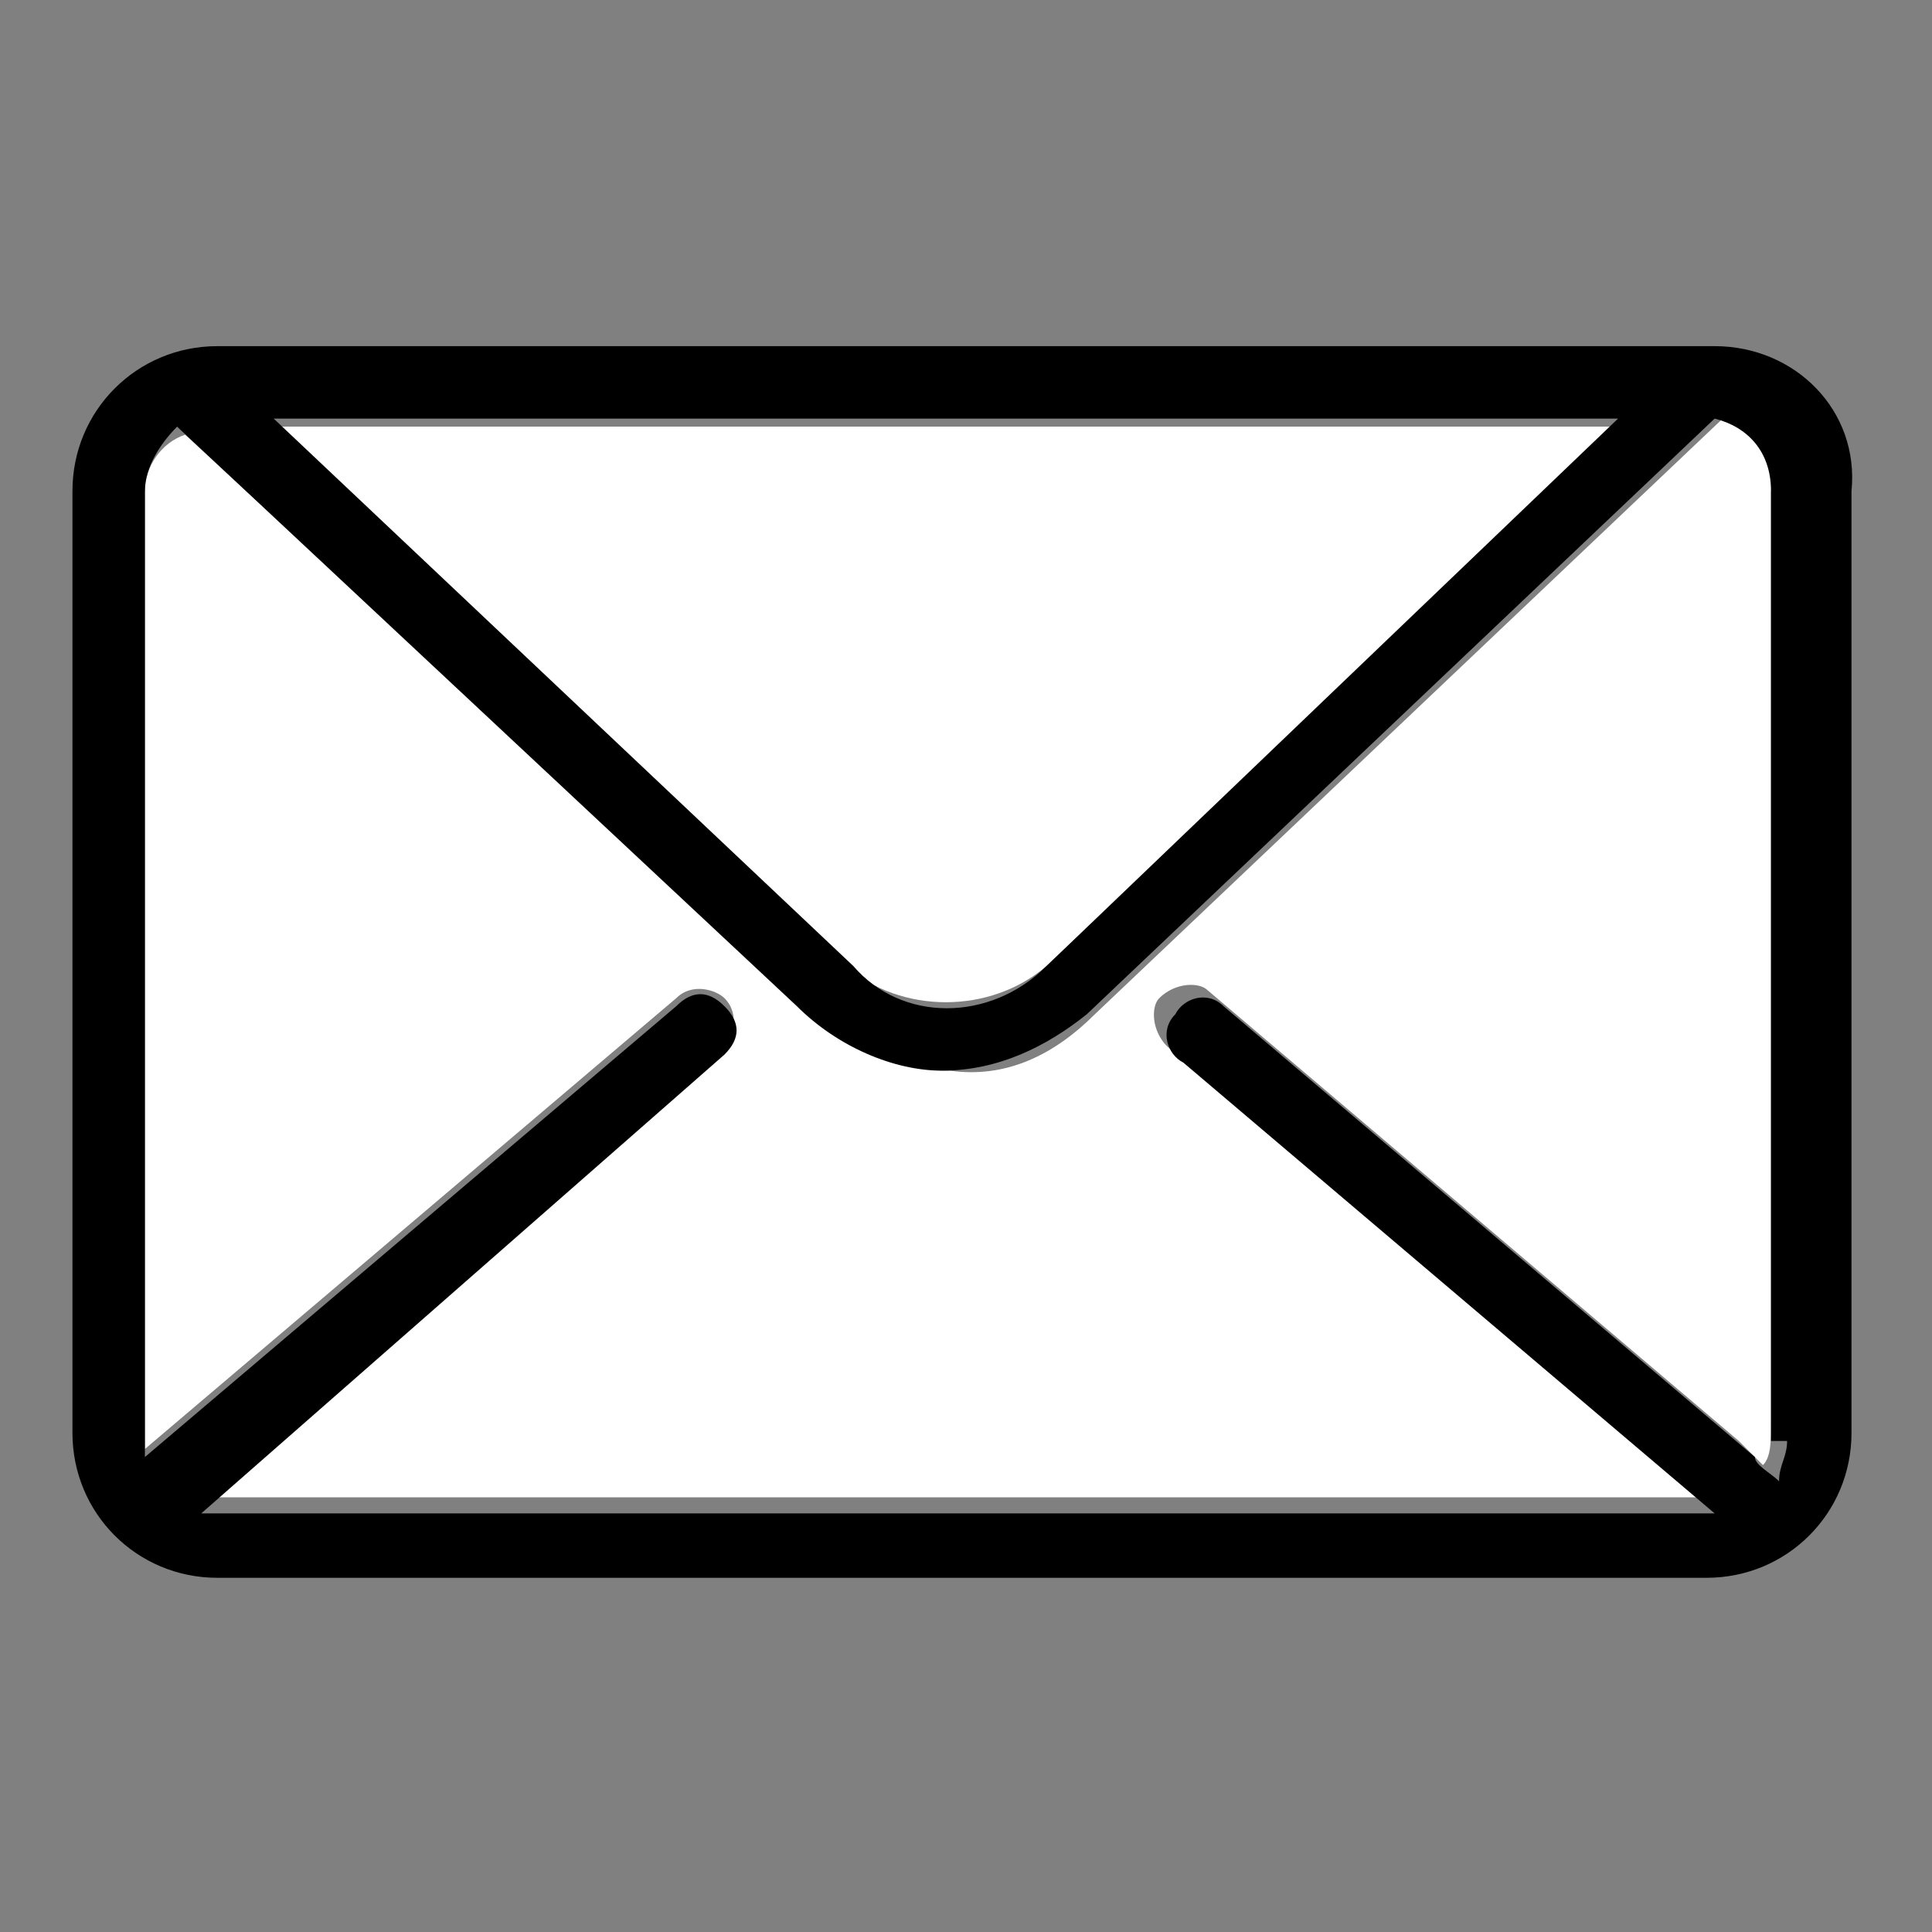
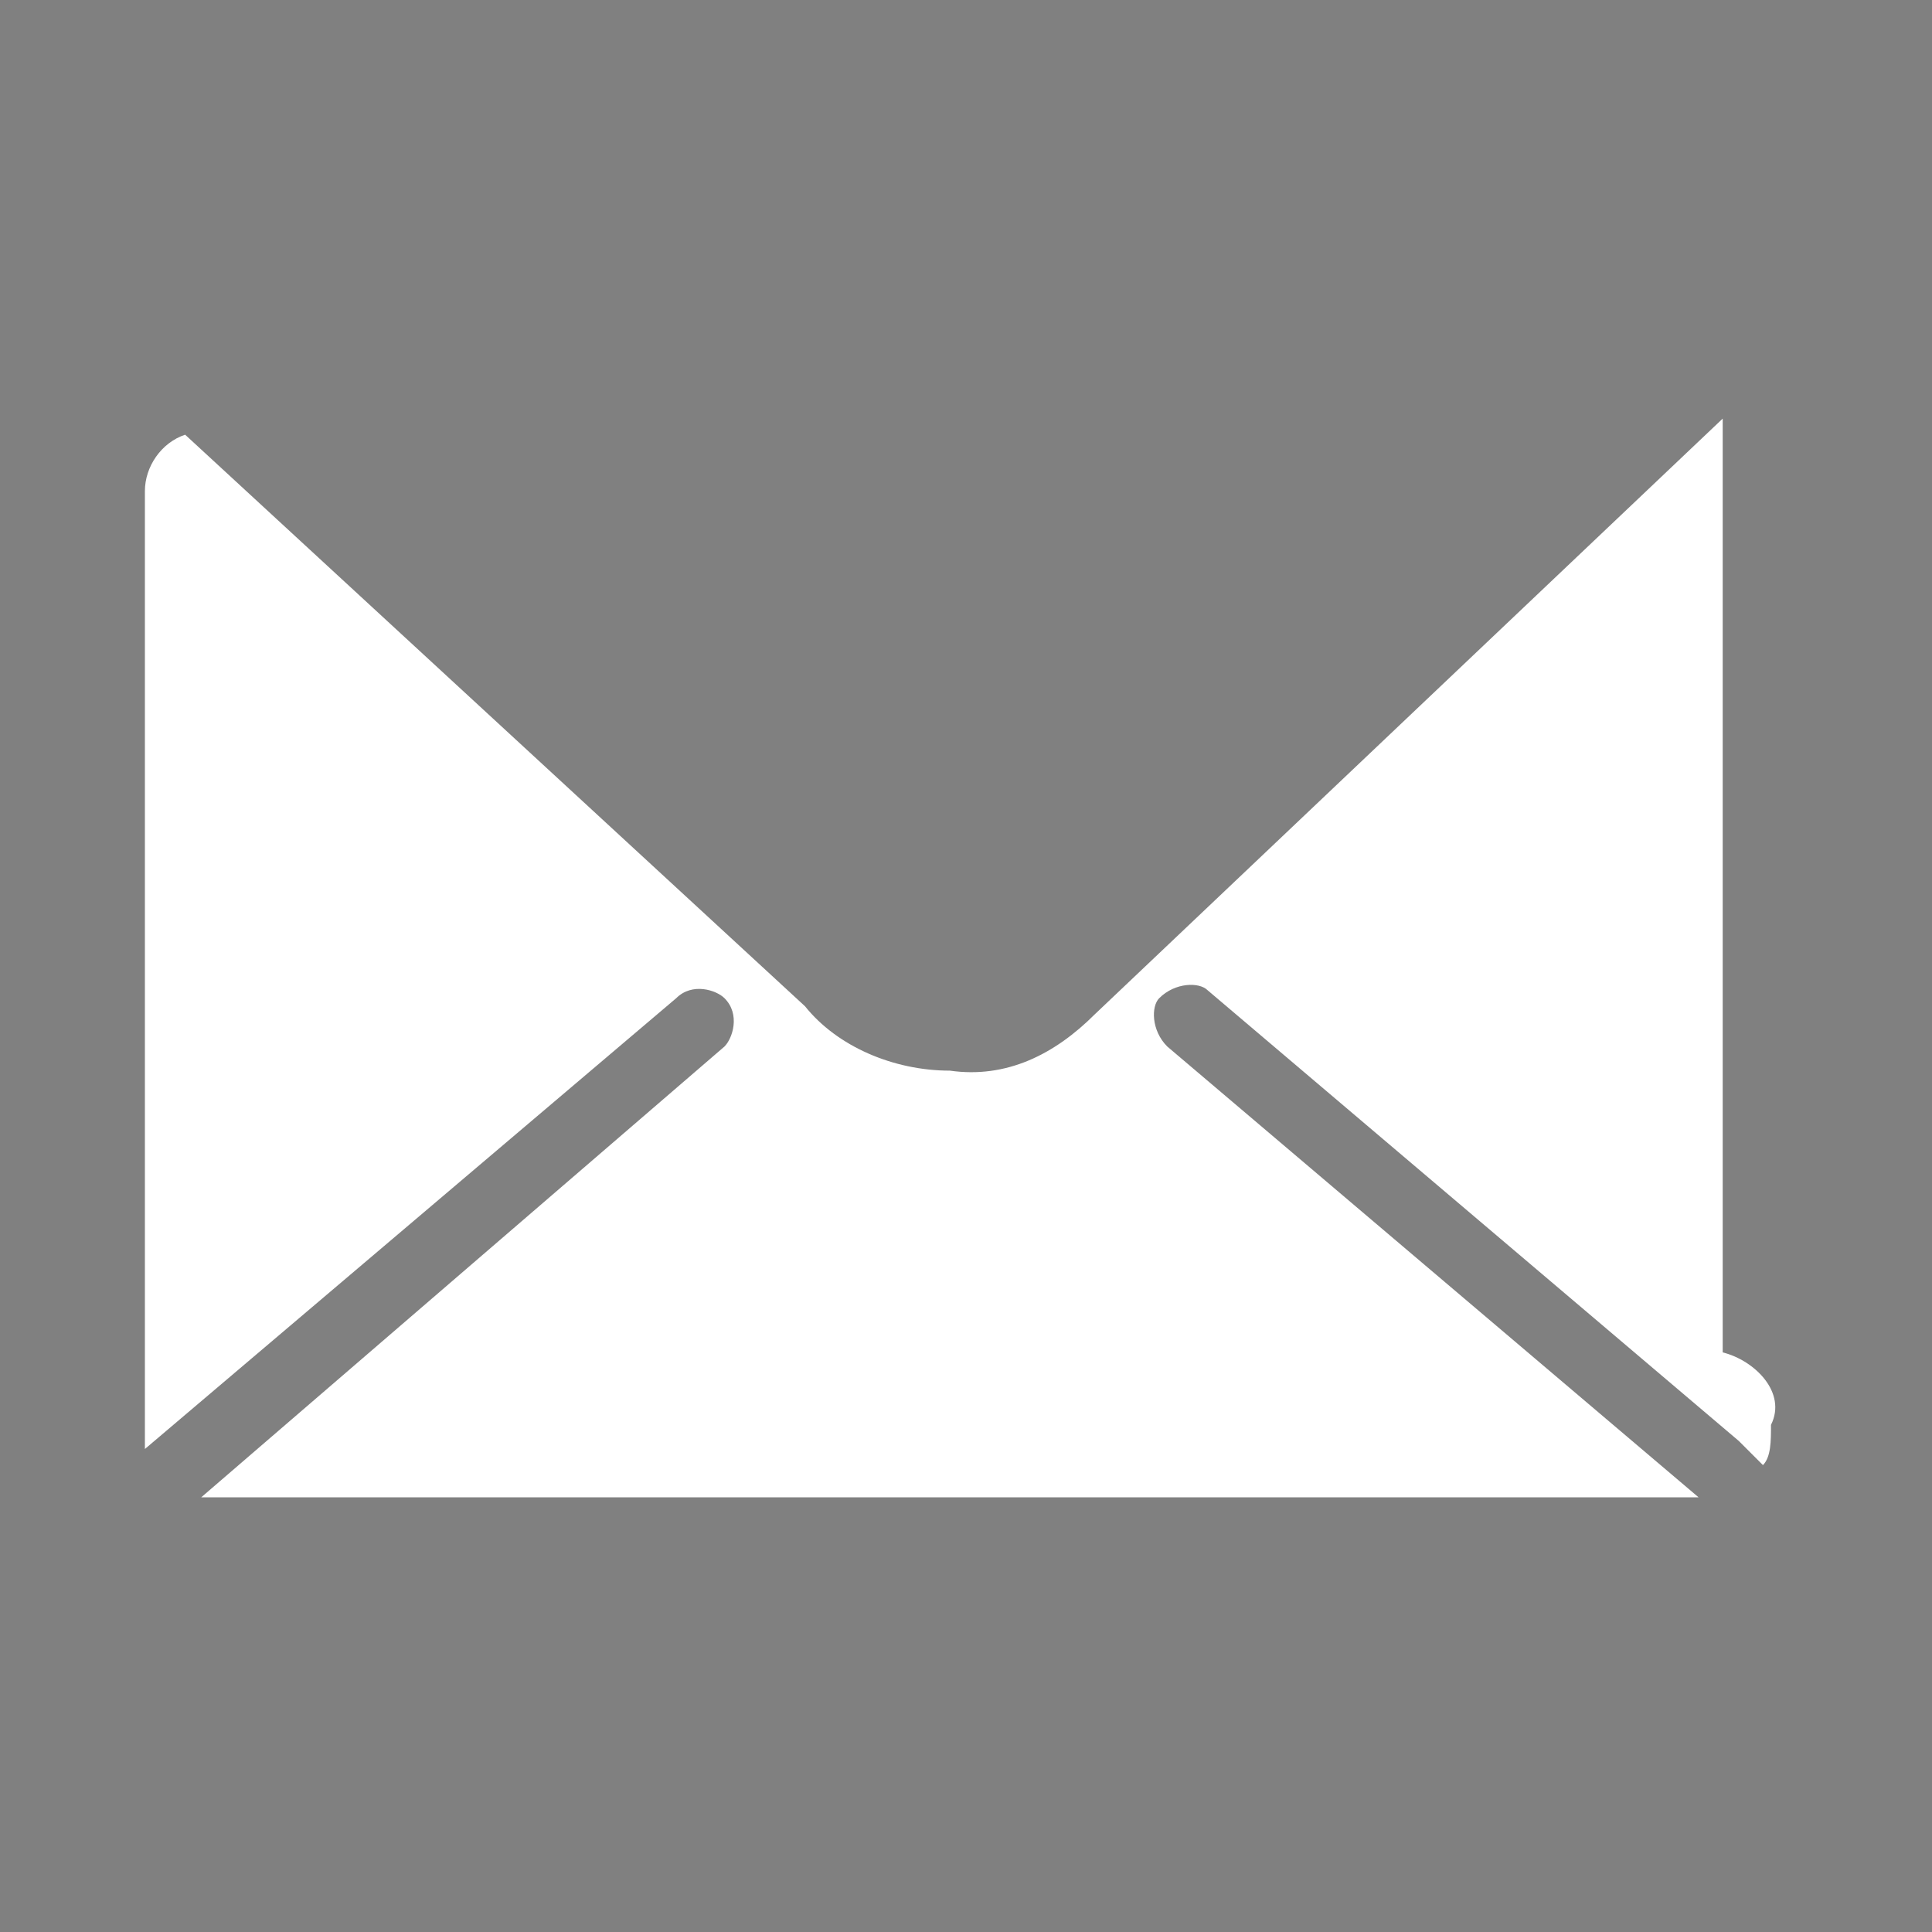
<svg xmlns="http://www.w3.org/2000/svg" version="1.1" id="Layer_1" x="0" y="0" viewBox="0 0 24 24" xml:space="preserve">
  <rect x="0" y="0" width="24" height="24" fill="#808080" stroke="none" />
  <style>.st0{fill:#fff}</style>
-   <path class="st0" d="M21.4 5.2l-7.8 7.4c-.5.5-1.1.8-1.8.7-.7 0-1.4-.3-1.8-.8L2.3 5.4c-.3.1-.5.4-.5.7V18l6.6-5.6c.2-.2.5-.1.6 0 .2.2.1.5 0 .6l-6.5 5.6h18.6L14.5 13c-.2-.2-.2-.5-.1-.6.2-.2.5-.2.6-.1l6.6 5.6.3.3c.1-.1.1-.3.1-.5V6.1c.2-.4-.2-.8-.6-.9z" />
-   <path class="st0" d="M13 12l7.1-6.7H3.4l7.1 6.7c.7.6 1.8.6 2.5 0z" />
-   <path d="M21.3 4.3H2.7c-1 0-1.8.8-1.8 1.8v11.7c0 1 .8 1.8 1.8 1.8h18.5c1 0 1.8-.8 1.8-1.8V6.1c.1-1-.7-1.8-1.7-1.8zm-1.2.9L13 12c-.7.7-1.8.7-2.4 0L3.4 5.2h16.7zm2.1 12.7c0 .2-.1.3-.1.5-.1-.1-.3-.2-.3-.3l-6.6-5.6c-.2-.2-.5-.1-.6.1-.2.2-.1.5.1.6l6.6 5.6H2.5L9 13.1c.2-.2.2-.4 0-.6-.2-.2-.4-.2-.6 0l-6.6 5.6v-12c0-.3.2-.6.4-.8l7.7 7.2c.5.5 1.2.8 1.8.8.7 0 1.3-.3 1.8-.7l7.8-7.4c.4.1.7.4.7.9v11.8z" />
+   <path class="st0" d="M21.4 5.2l-7.8 7.4c-.5.5-1.1.8-1.8.7-.7 0-1.4-.3-1.8-.8L2.3 5.4c-.3.1-.5.4-.5.7V18l6.6-5.6c.2-.2.5-.1.6 0 .2.2.1.5 0 .6l-6.5 5.6h18.6L14.5 13c-.2-.2-.2-.5-.1-.6.2-.2.5-.2.6-.1l6.6 5.6.3.3c.1-.1.1-.3.1-.5c.2-.4-.2-.8-.6-.9z" />
</svg>